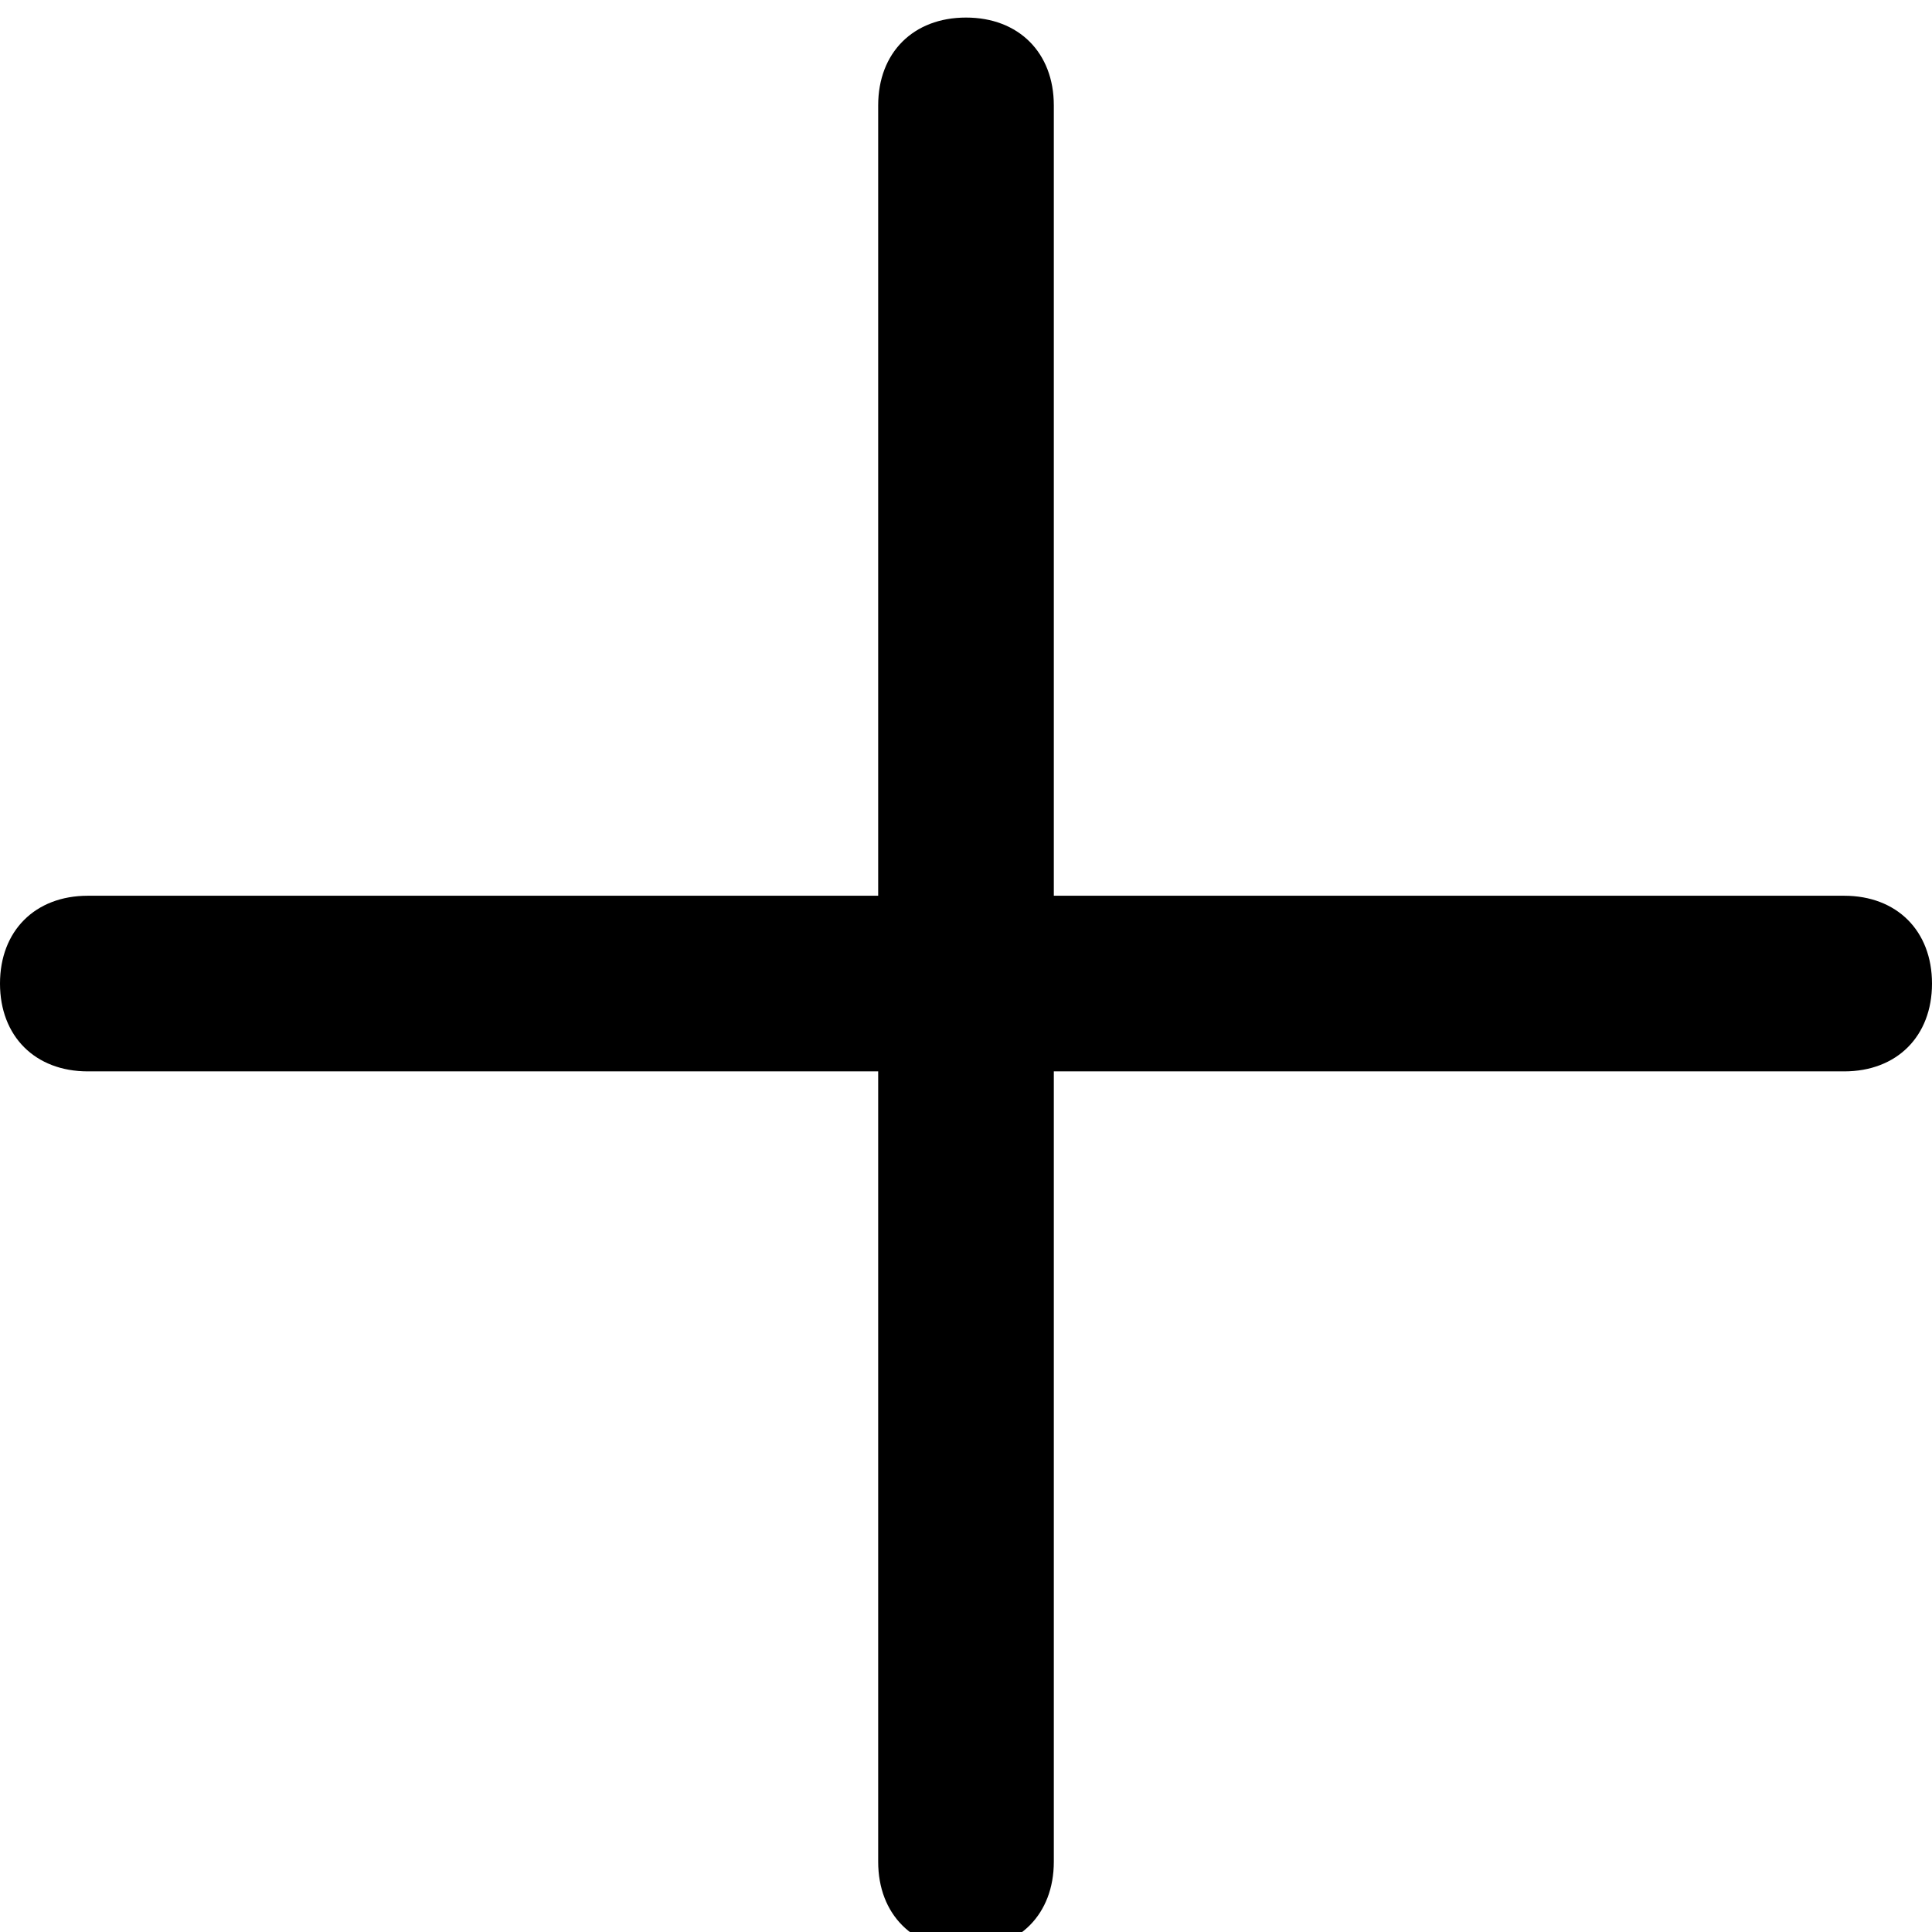
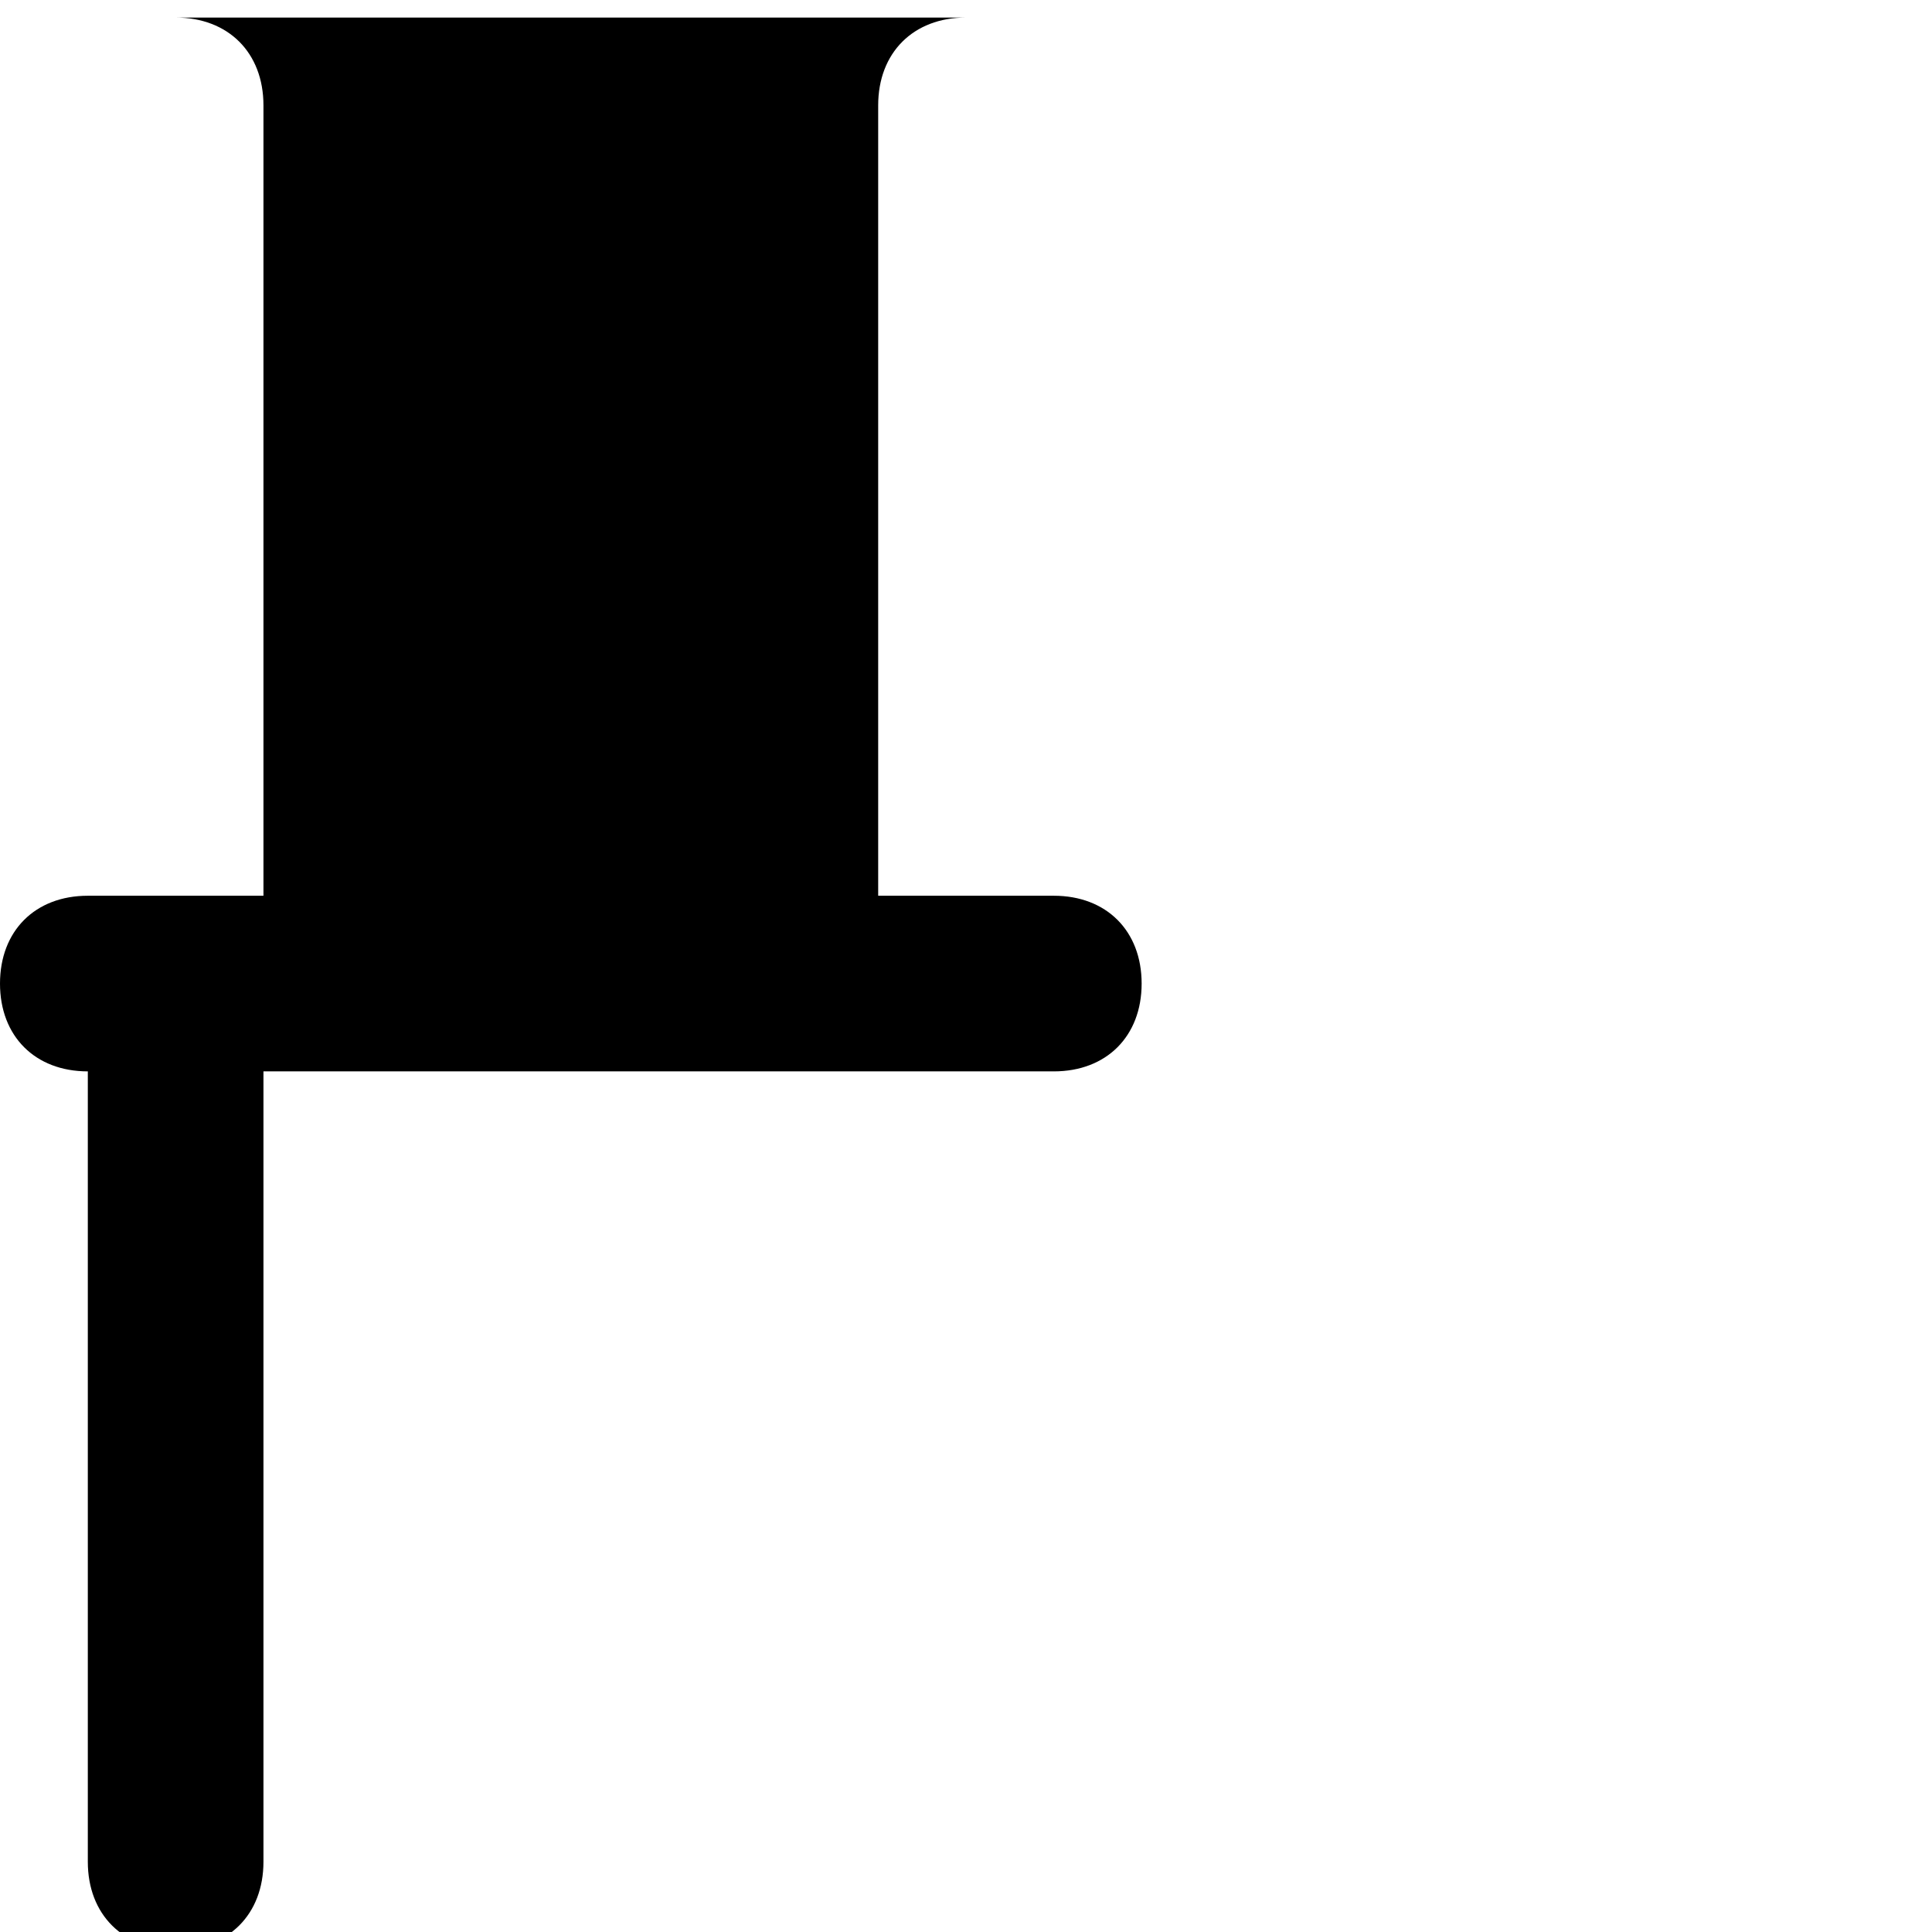
<svg xmlns="http://www.w3.org/2000/svg" viewBox="0 0 22 22">
  <g fill="#000">
-     <path d="m11 .2c-.6 0-1 .4-1 1v9h-9c-.6 0-1 .4-1 1s.4 1 1 1h9v9c0 .6.4 1 1 1s1-.4 1-1v-9h9c.6 0 1-.4 1-1s-.4-1-1-1h-9v-9c0-.6-.4-1-1-1z" fill="#000" />
+     <path d="m11 .2c-.6 0-1 .4-1 1v9h-9c-.6 0-1 .4-1 1s.4 1 1 1v9c0 .6.4 1 1 1s1-.4 1-1v-9h9c.6 0 1-.4 1-1s-.4-1-1-1h-9v-9c0-.6-.4-1-1-1z" fill="#000" />
  </g>
</svg>